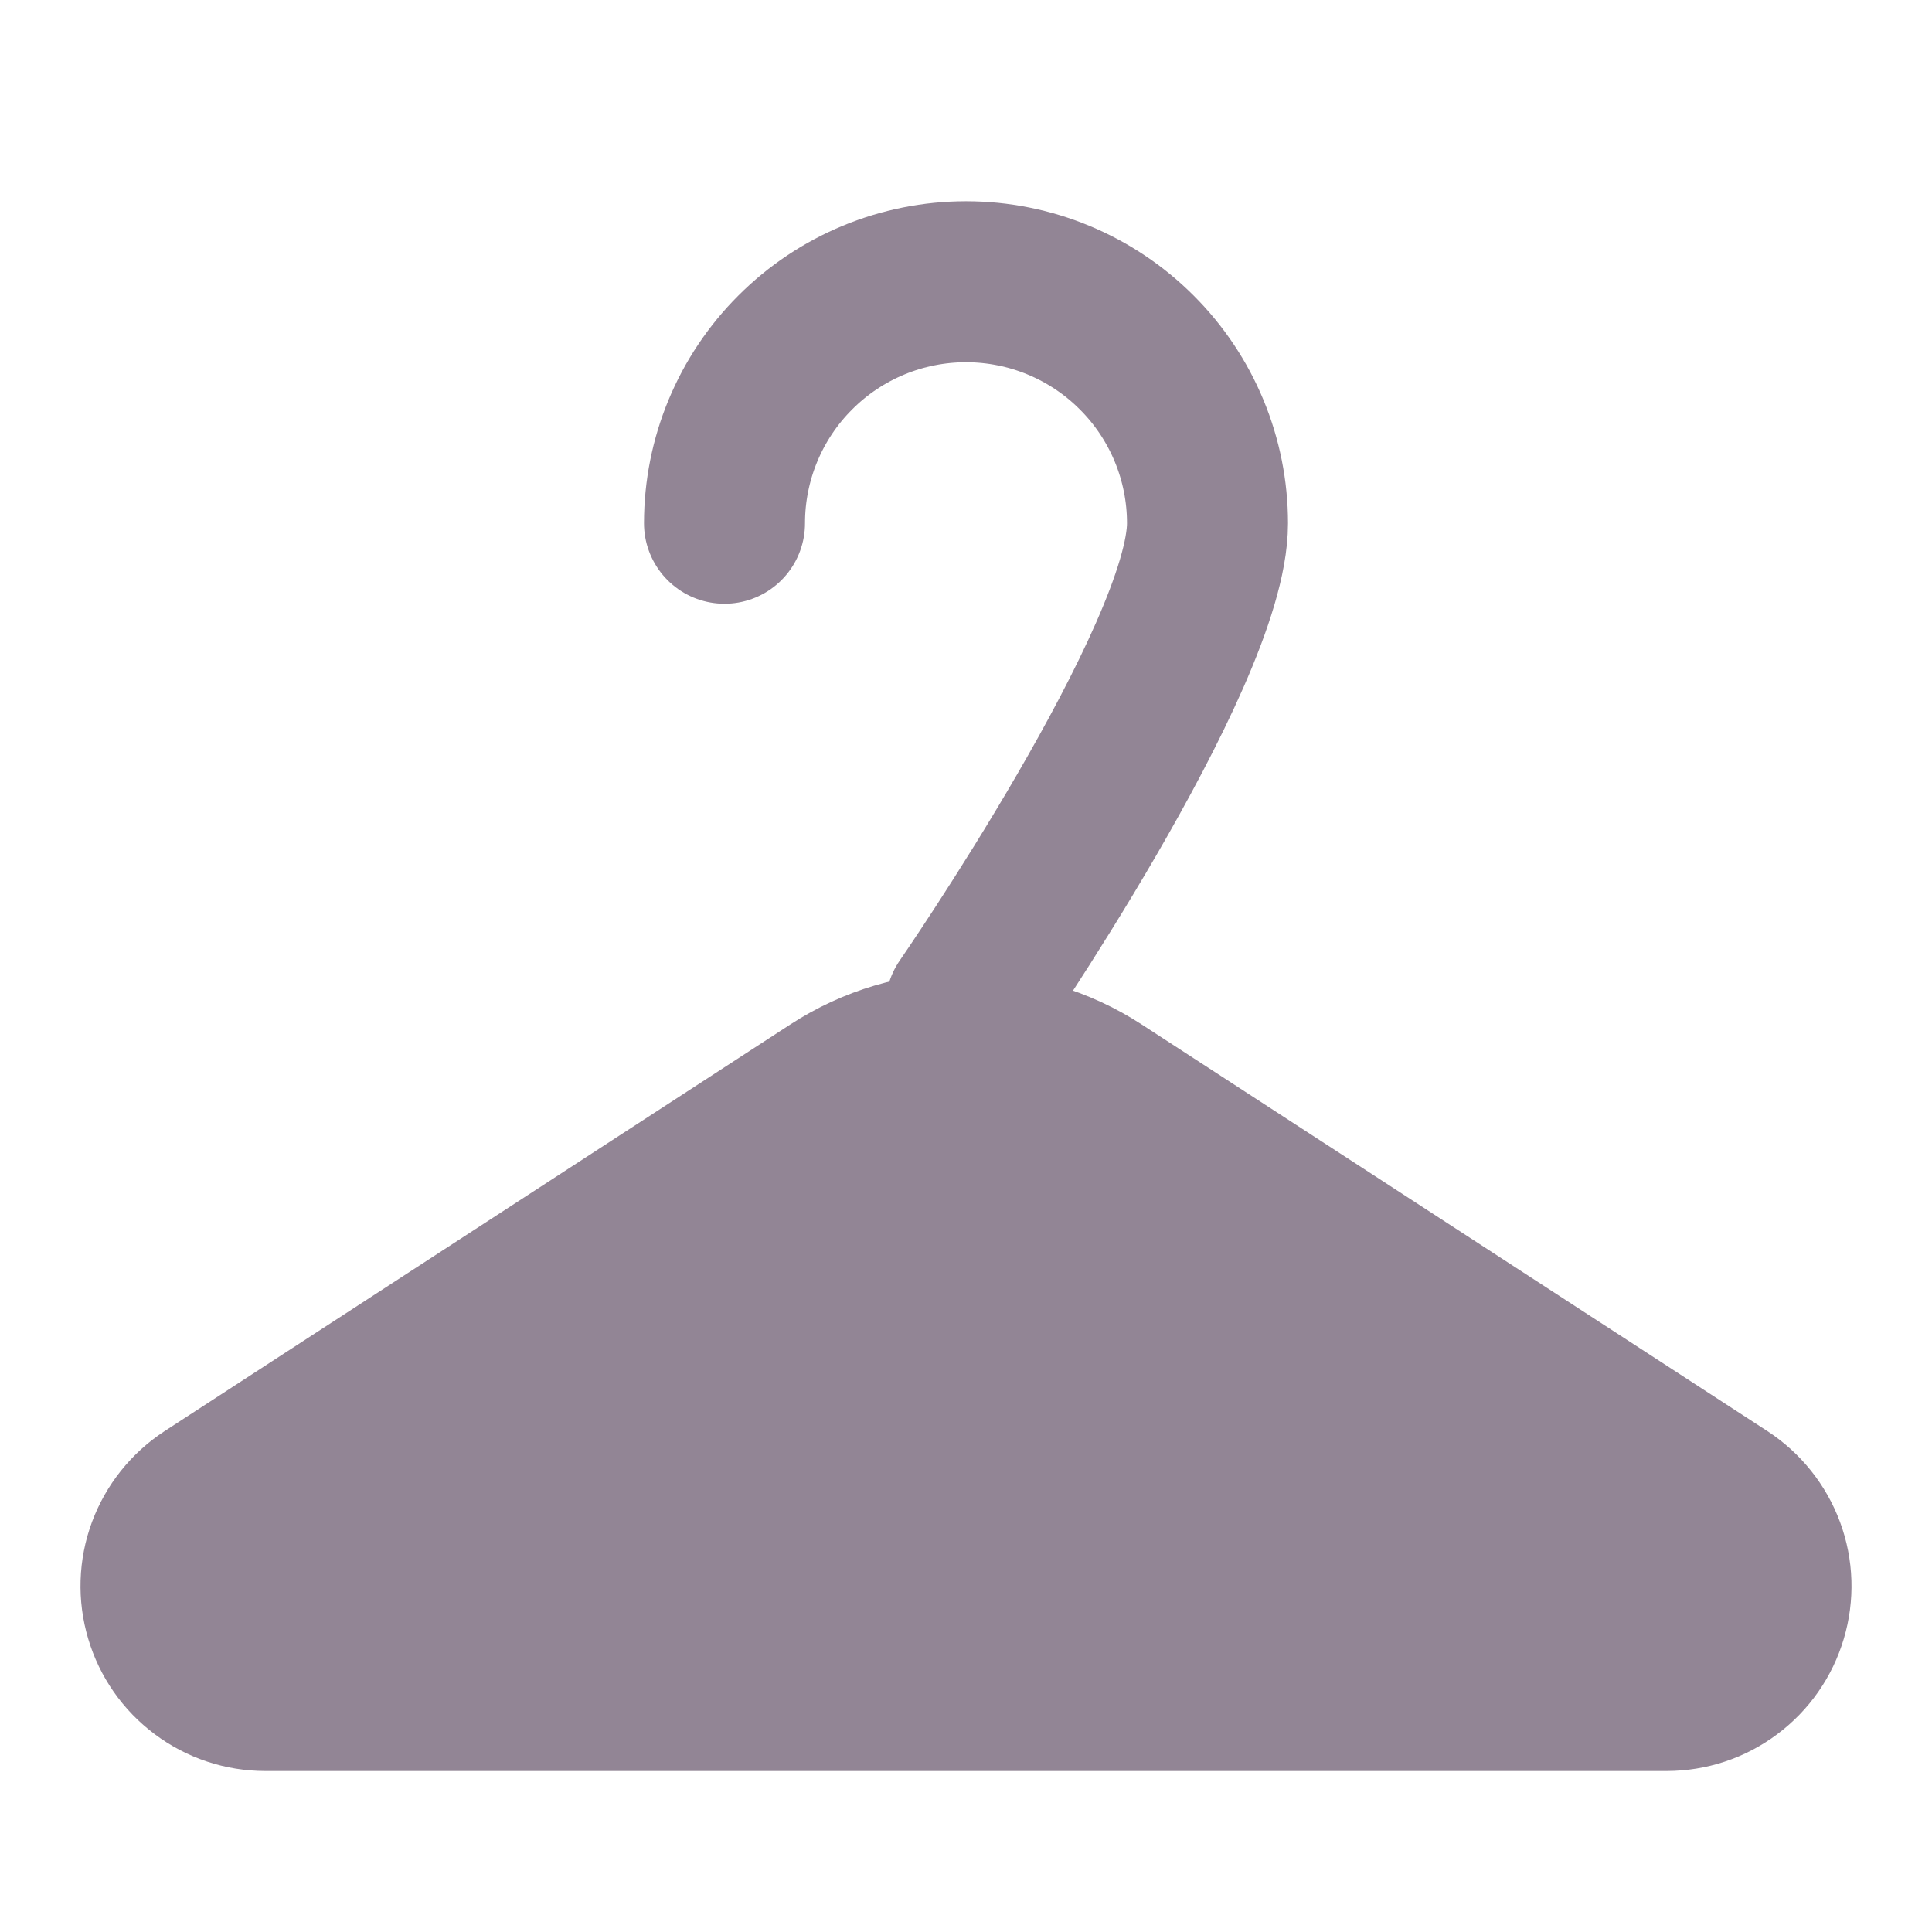
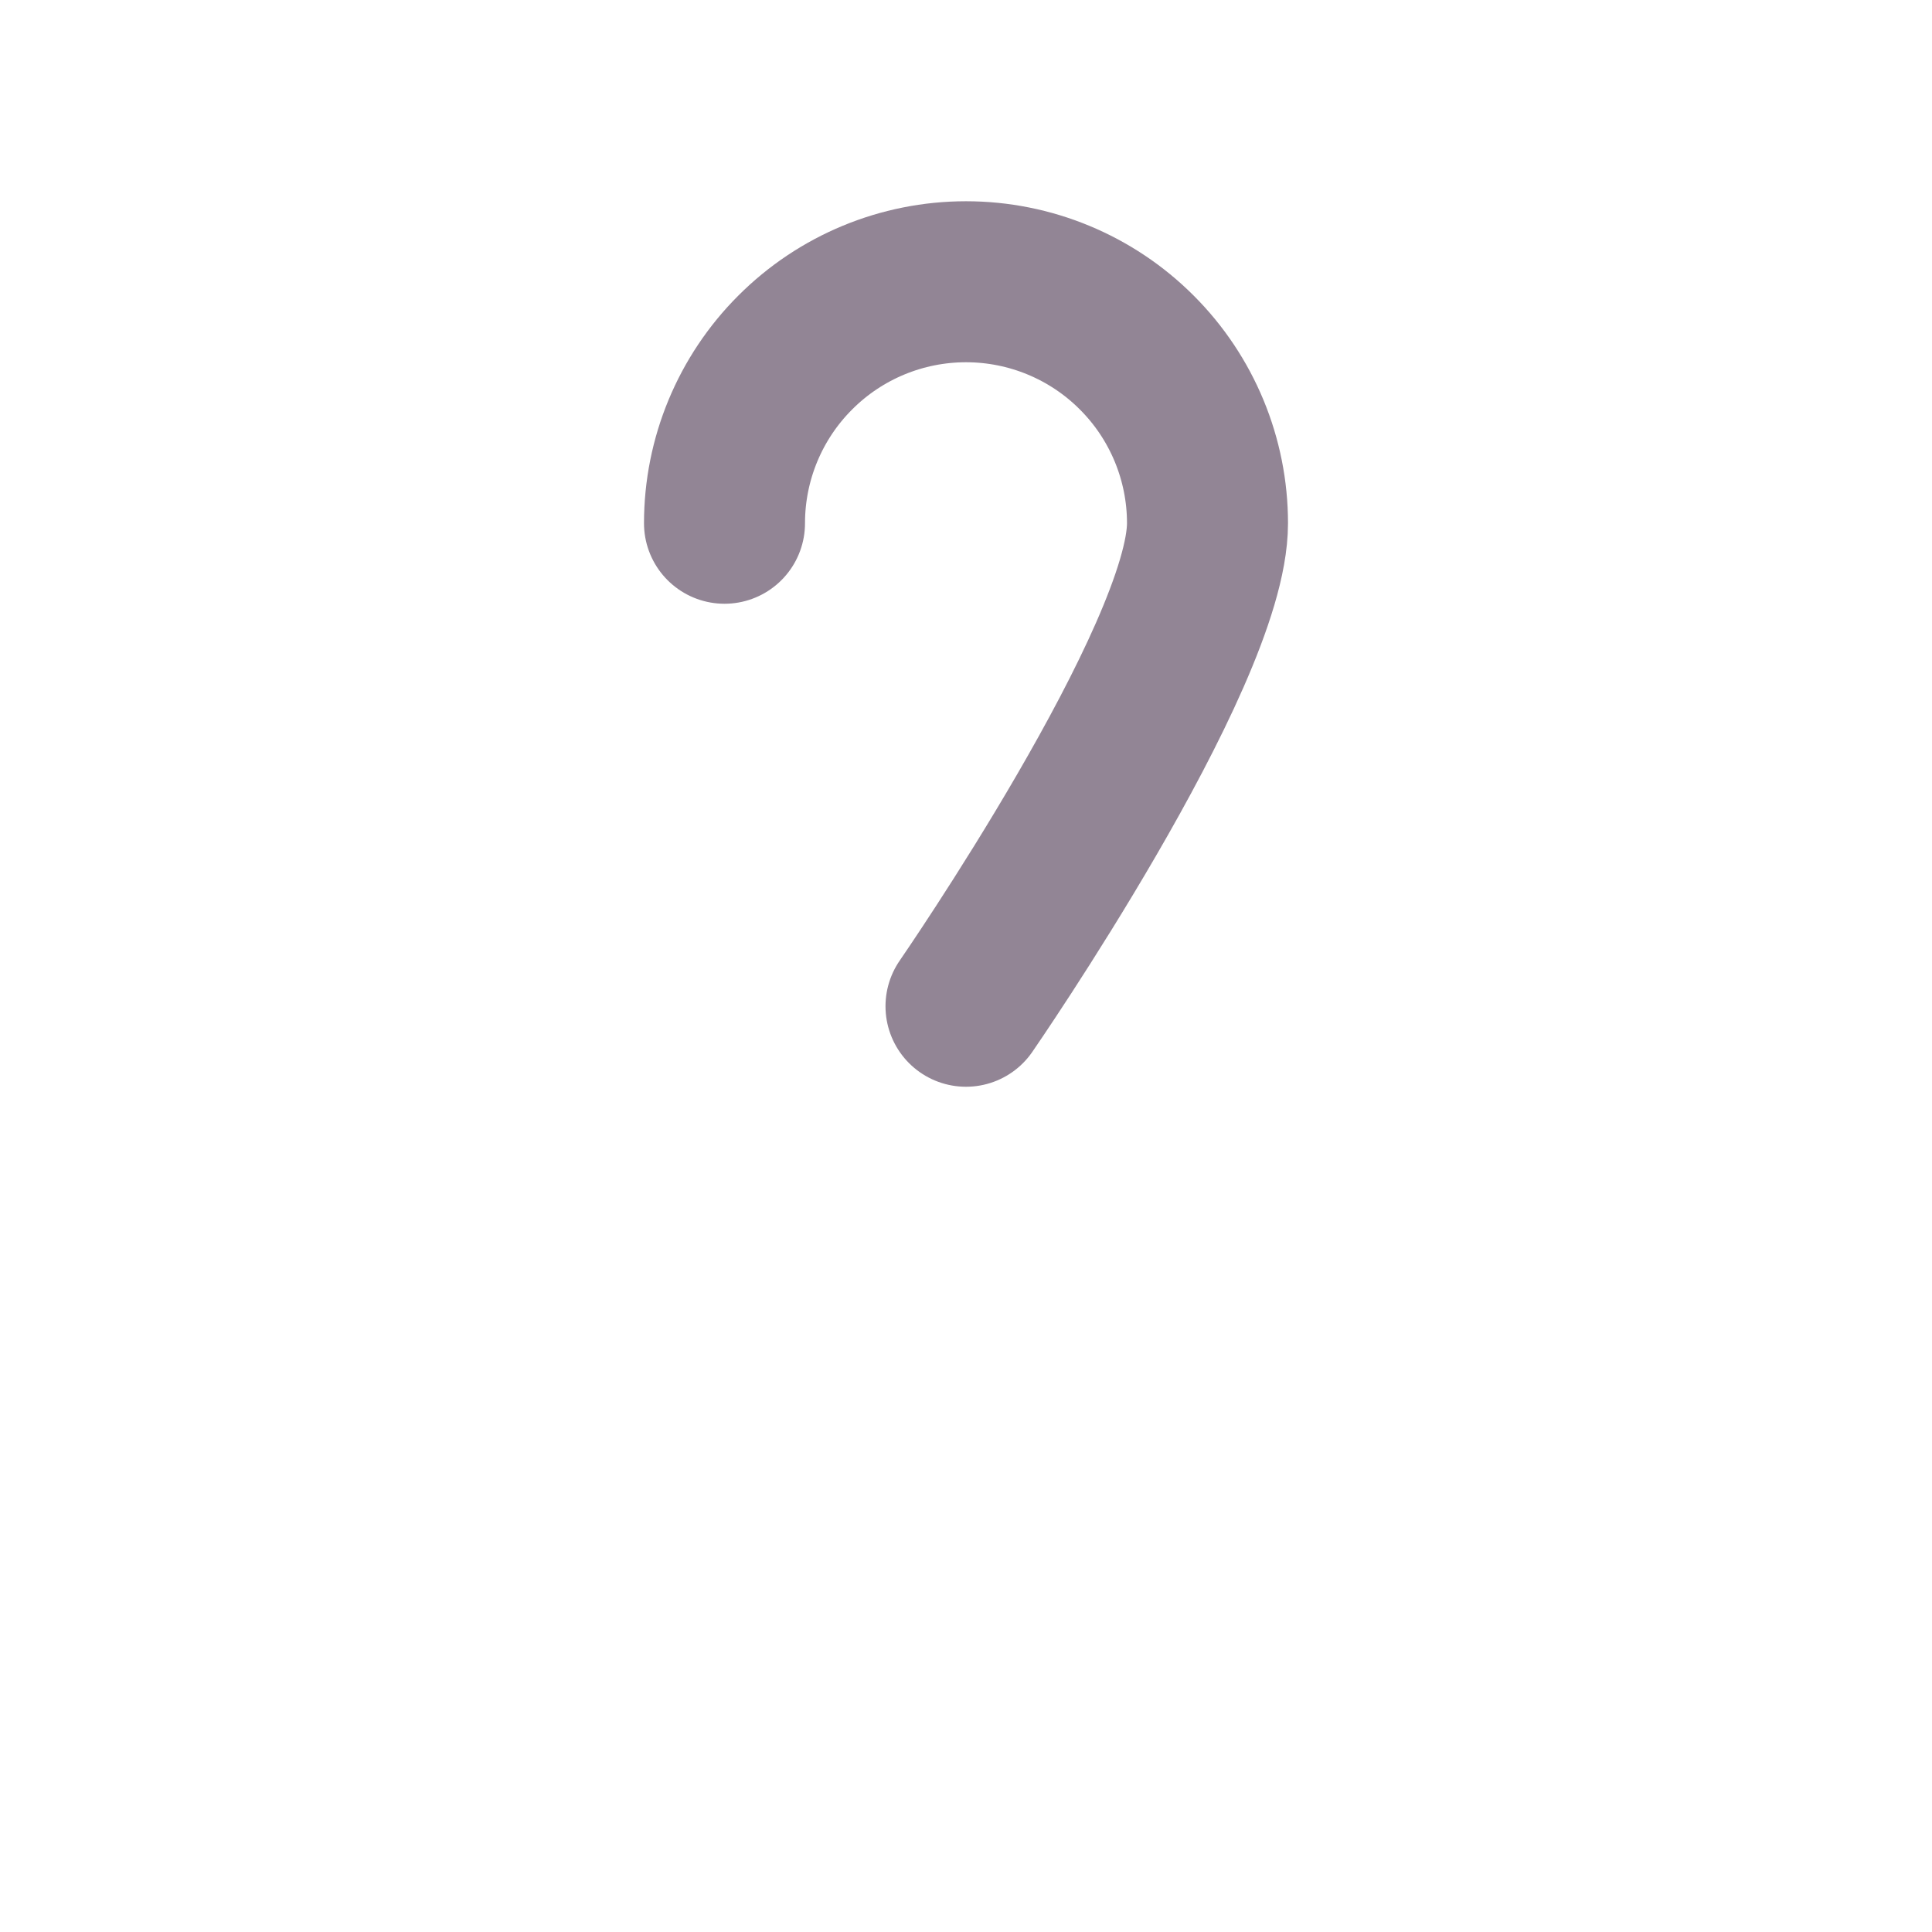
<svg xmlns="http://www.w3.org/2000/svg" width="24" height="24" viewBox="0 0 24 24" fill="none">
-   <path fill-rule="evenodd" clip-rule="evenodd" d="M10.365 13.563C10.852 13.247 11.42 13.078 12 13.078C12.58 13.078 13.148 13.247 13.635 13.563L21.41 18.616C21.644 18.769 21.823 18.993 21.92 19.255C22.017 19.517 22.026 19.804 21.946 20.072C21.867 20.34 21.703 20.575 21.479 20.742C21.255 20.91 20.983 21 20.703 21H3.296C3.017 21 2.745 20.91 2.521 20.742C2.297 20.575 2.133 20.34 2.054 20.072C1.974 19.804 1.983 19.517 2.08 19.255C2.177 18.993 2.356 18.769 2.59 18.616L10.365 13.563Z" fill="#928595" stroke="#928595" stroke-width="2" stroke-linecap="round" stroke-linejoin="round" />
  <path d="M12 12.5C12 12.5 15 8.157 15 6.5C15 5.704 14.684 4.941 14.121 4.379C13.559 3.816 12.796 3.5 12 3.5C11.204 3.5 10.441 3.816 9.879 4.379C9.316 4.941 9 5.704 9 6.5" stroke="#928595" stroke-width="2" stroke-linecap="round" stroke-linejoin="round" />
</svg>